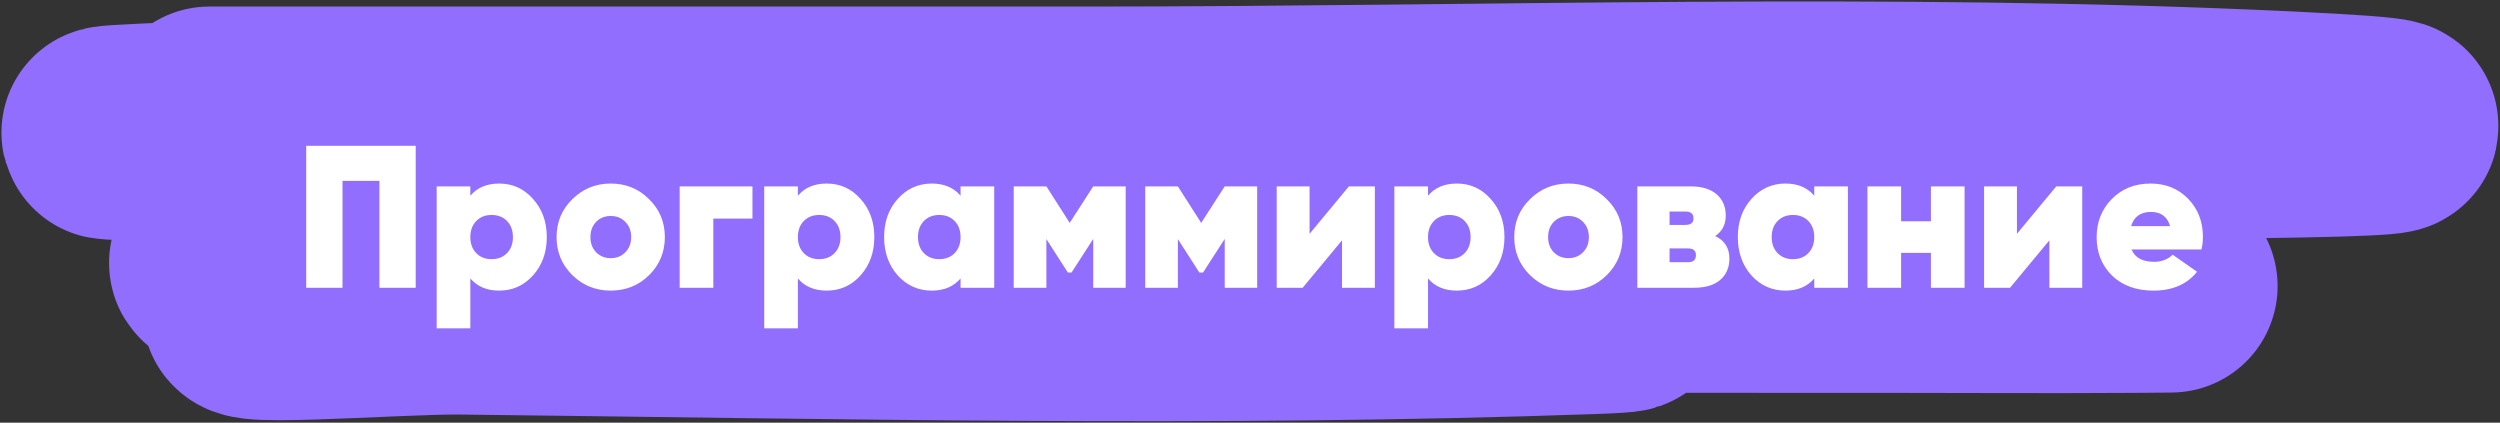
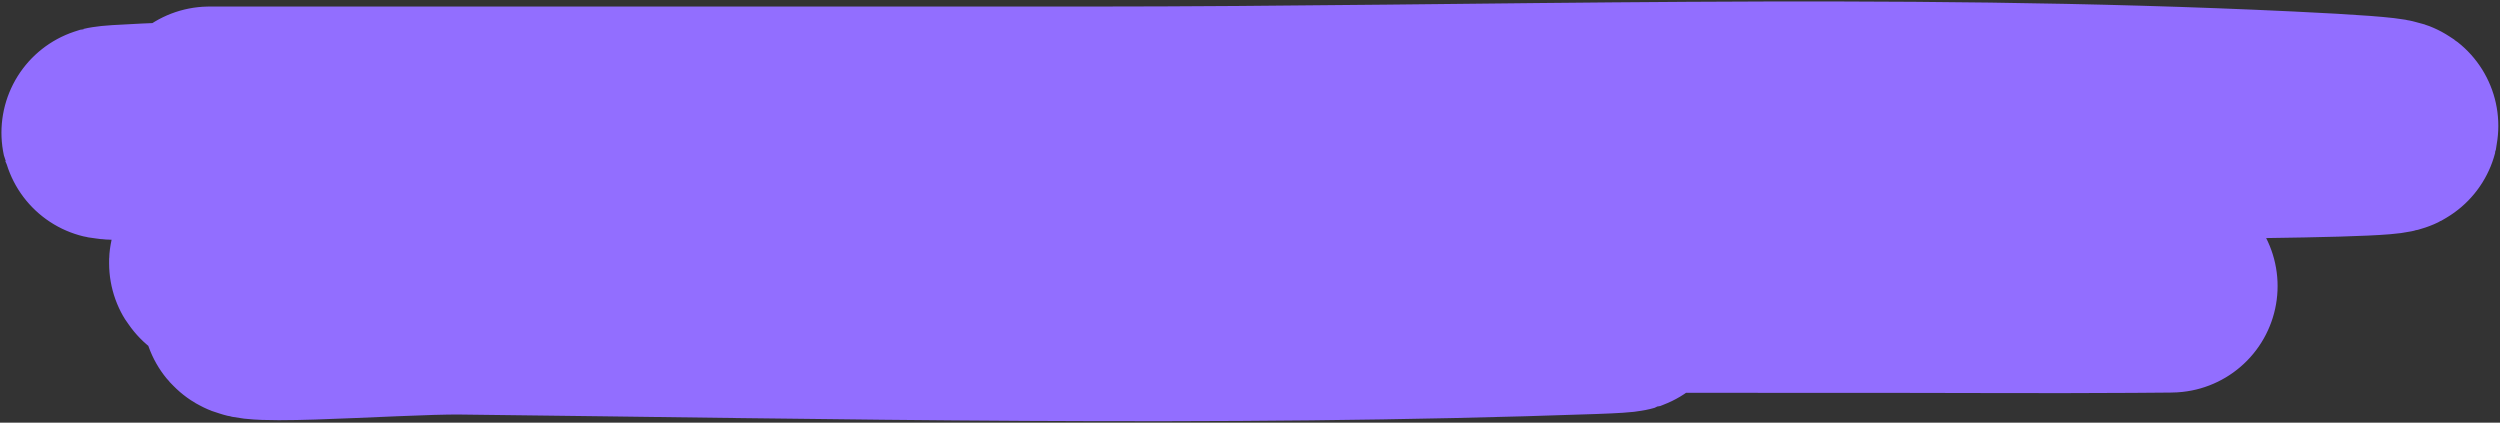
<svg xmlns="http://www.w3.org/2000/svg" width="278" height="47" viewBox="0 0 278 47" fill="none">
  <rect x="0" y="0" width="278" height="47" fill="#333333" stroke="none" />
  <path d="M23.284 12.567C55.896 12.567 88.508 12.567 121.12 12.567C165.402 12.567 210.181 10.987 254.436 13.102C311.933 15.85 139.292 14.495 81.716 14.495C59.936 14.495 -5.378 15.436 16.375 14.441C45.508 13.109 74.924 13.703 104.082 13.584C112.191 13.551 132.515 13.482 142.431 13.584C147.594 13.637 153.322 13.777 143.251 14.013C108.9 14.819 74.505 14.495 40.146 14.495C36.672 14.495 33.198 14.443 29.724 14.495C20.865 14.628 47.446 14.594 56.306 14.709C91.217 15.164 126.464 15.312 161.226 18.673C196.167 22.05 90.921 18.705 55.837 20.44C8.02 22.805 247.262 23.893 199.4 25.314C167.613 26.259 135.762 25.966 103.965 26.064C101.51 26.072 71.799 26.084 65.674 26.493C61.603 26.765 73.662 28.178 77.735 28.421C115.374 30.667 153.148 31.206 190.852 31.635C212.221 31.878 255.168 31.738 237.105 31.849C226.794 31.913 219.502 31.849 210.7 31.849C179.181 31.849 147.662 31.815 116.143 31.849C107.321 31.858 81.12 30.106 89.679 32.063C100.285 34.489 111.535 32.63 122.466 32.813C140.679 33.118 195.295 33.562 177.093 34.206C135.242 35.686 93.138 34.731 51.27 34.259C43.853 34.176 21.985 35.977 29.022 33.831C35.039 31.996 41.707 33.777 48.05 33.777C73.555 33.777 99.075 33.919 124.574 33.295C127.034 33.235 129.5 33.231 131.951 33.027C136.228 32.672 123.365 32.836 119.07 32.813C91.481 32.666 63.818 32.68 36.282 30.885C32.387 30.631 20.879 29.493 24.748 29.01C29.363 28.434 43.334 28.264 38.682 28.046C34.325 27.842 29.382 28.587 25.158 27.35C21.649 26.323 32.248 25.139 35.931 25.1C94.932 24.48 153.977 25.1 212.983 25.1" stroke="#926EFF" stroke-width="23.677" stroke-linecap="round" />
-   <path d="M46.227 16.215V32H42.191V20.116H38.087V32H34.05V16.215H46.227ZM55.504 20.41C57.007 20.41 58.262 20.981 59.27 22.123C60.292 23.251 60.803 24.664 60.803 26.363C60.803 28.061 60.292 29.482 59.27 30.625C58.262 31.752 57.007 32.316 55.504 32.316C54.136 32.316 53.068 31.865 52.302 30.963V36.51H48.559V20.725H52.302V21.763C53.068 20.861 54.136 20.41 55.504 20.41ZM52.956 28.144C53.392 28.595 53.963 28.821 54.669 28.821C55.376 28.821 55.947 28.595 56.383 28.144C56.819 27.693 57.037 27.099 57.037 26.363C57.037 25.626 56.819 25.032 56.383 24.581C55.947 24.13 55.376 23.905 54.669 23.905C53.963 23.905 53.392 24.13 52.956 24.581C52.52 25.032 52.302 25.626 52.302 26.363C52.302 27.099 52.52 27.693 52.956 28.144ZM67.911 32.316C66.243 32.316 64.822 31.744 63.649 30.602C62.477 29.444 61.891 28.031 61.891 26.363C61.891 24.694 62.477 23.288 63.649 22.146C64.822 20.988 66.243 20.41 67.911 20.41C69.595 20.41 71.016 20.988 72.173 22.146C73.346 23.288 73.932 24.694 73.932 26.363C73.932 28.031 73.346 29.444 72.173 30.602C71.016 31.744 69.595 32.316 67.911 32.316ZM67.911 28.708C68.573 28.708 69.114 28.49 69.535 28.054C69.971 27.618 70.189 27.054 70.189 26.363C70.189 25.671 69.971 25.107 69.535 24.672C69.114 24.235 68.573 24.018 67.911 24.018C67.265 24.018 66.724 24.235 66.288 24.672C65.867 25.107 65.656 25.671 65.656 26.363C65.656 27.054 65.867 27.618 66.288 28.054C66.724 28.49 67.265 28.708 67.911 28.708ZM83.673 20.725V24.311H79.321V32H75.578V20.725H83.673ZM91.926 20.41C93.43 20.41 94.685 20.981 95.692 22.123C96.714 23.251 97.225 24.664 97.225 26.363C97.225 28.061 96.714 29.482 95.692 30.625C94.685 31.752 93.43 32.316 91.926 32.316C90.558 32.316 89.491 31.865 88.724 30.963V36.51H84.981V20.725H88.724V21.763C89.491 20.861 90.558 20.41 91.926 20.41ZM89.378 28.144C89.814 28.595 90.385 28.821 91.092 28.821C91.799 28.821 92.37 28.595 92.806 28.144C93.242 27.693 93.46 27.099 93.46 26.363C93.46 25.626 93.242 25.032 92.806 24.581C92.37 24.13 91.799 23.905 91.092 23.905C90.385 23.905 89.814 24.13 89.378 24.581C88.942 25.032 88.724 25.626 88.724 26.363C88.724 27.099 88.942 27.693 89.378 28.144ZM106.814 20.725H110.557V32H106.814V30.963C106.047 31.865 104.98 32.316 103.612 32.316C102.109 32.316 100.846 31.752 99.824 30.625C98.817 29.482 98.313 28.061 98.313 26.363C98.313 24.664 98.817 23.251 99.824 22.123C100.846 20.981 102.109 20.41 103.612 20.41C104.98 20.41 106.047 20.861 106.814 21.763V20.725ZM102.733 28.144C103.169 28.595 103.74 28.821 104.446 28.821C105.153 28.821 105.724 28.595 106.16 28.144C106.596 27.693 106.814 27.099 106.814 26.363C106.814 25.626 106.596 25.032 106.16 24.581C105.724 24.13 105.153 23.905 104.446 23.905C103.74 23.905 103.169 24.13 102.733 24.581C102.297 25.032 102.079 25.626 102.079 26.363C102.079 27.099 102.297 27.693 102.733 28.144ZM125.175 20.725V32H121.567V26.566L119.154 30.309H118.748L116.358 26.588V32H112.727V20.725H116.358L118.951 24.784L121.567 20.725H125.175ZM139.796 20.725V32H136.189V26.566L133.776 30.309H133.37L130.98 26.588V32H127.349V20.725H130.98L133.573 24.784L136.189 20.725H139.796ZM149.999 20.725H152.885V32H149.232V26.724L144.857 32H141.971V20.725H145.624V26.002L149.999 20.725ZM161.997 20.41C163.5 20.41 164.755 20.981 165.762 22.123C166.785 23.251 167.296 24.664 167.296 26.363C167.296 28.061 166.785 29.482 165.762 30.625C164.755 31.752 163.5 32.316 161.997 32.316C160.629 32.316 159.561 31.865 158.795 30.963V36.51H155.051V20.725H158.795V21.763C159.561 20.861 160.629 20.41 161.997 20.41ZM159.449 28.144C159.885 28.595 160.456 28.821 161.162 28.821C161.869 28.821 162.44 28.595 162.876 28.144C163.312 27.693 163.53 27.099 163.53 26.363C163.53 25.626 163.312 25.032 162.876 24.581C162.44 24.13 161.869 23.905 161.162 23.905C160.456 23.905 159.885 24.13 159.449 24.581C159.013 25.032 158.795 25.626 158.795 26.363C158.795 27.099 159.013 27.693 159.449 28.144ZM174.404 32.316C172.735 32.316 171.315 31.744 170.142 30.602C168.97 29.444 168.383 28.031 168.383 26.363C168.383 24.694 168.97 23.288 170.142 22.146C171.315 20.988 172.735 20.41 174.404 20.41C176.088 20.41 177.508 20.988 178.666 22.146C179.839 23.288 180.425 24.694 180.425 26.363C180.425 28.031 179.839 29.444 178.666 30.602C177.508 31.744 176.088 32.316 174.404 32.316ZM174.404 28.708C175.066 28.708 175.607 28.49 176.028 28.054C176.464 27.618 176.682 27.054 176.682 26.363C176.682 25.671 176.464 25.107 176.028 24.672C175.607 24.235 175.066 24.018 174.404 24.018C173.758 24.018 173.217 24.235 172.781 24.672C172.36 25.107 172.149 25.671 172.149 26.363C172.149 27.054 172.36 27.618 172.781 28.054C173.217 28.49 173.758 28.708 174.404 28.708ZM190.73 26.25C191.782 26.746 192.309 27.58 192.309 28.753C192.309 29.745 191.97 30.534 191.294 31.121C190.617 31.707 189.64 32 188.362 32H182.071V20.725H187.979C189.242 20.725 190.211 21.018 190.888 21.605C191.564 22.191 191.903 22.98 191.903 23.973C191.903 24.965 191.512 25.724 190.73 26.25ZM187.415 23.521H185.656V25.01H187.415C188.017 25.01 188.317 24.769 188.317 24.288C188.317 23.777 188.017 23.521 187.415 23.521ZM187.708 29.159C188.295 29.159 188.588 28.896 188.588 28.37C188.588 27.873 188.295 27.625 187.708 27.625H185.656V29.159H187.708ZM201.746 20.725H205.489V32H201.746V30.963C200.979 31.865 199.912 32.316 198.544 32.316C197.041 32.316 195.778 31.752 194.756 30.625C193.749 29.482 193.245 28.061 193.245 26.363C193.245 24.664 193.749 23.251 194.756 22.123C195.778 20.981 197.041 20.41 198.544 20.41C199.912 20.41 200.979 20.861 201.746 21.763V20.725ZM197.665 28.144C198.101 28.595 198.672 28.821 199.378 28.821C200.085 28.821 200.656 28.595 201.092 28.144C201.528 27.693 201.746 27.099 201.746 26.363C201.746 25.626 201.528 25.032 201.092 24.581C200.656 24.13 200.085 23.905 199.378 23.905C198.672 23.905 198.101 24.13 197.665 24.581C197.229 25.032 197.011 25.626 197.011 26.363C197.011 27.099 197.229 27.693 197.665 28.144ZM214.717 20.725H218.461V32H214.717V28.122H211.403V32H207.659V20.725H211.403V24.604H214.717V20.725ZM228.657 20.725H231.544V32H227.891V26.724L223.516 32H220.63V20.725H224.283V26.002L228.657 20.725ZM237.025 27.738C237.401 28.655 238.243 29.114 239.551 29.114C240.363 29.114 241.047 28.851 241.603 28.325L244.309 30.219C243.196 31.617 241.58 32.316 239.461 32.316C237.551 32.316 236.018 31.759 234.861 30.647C233.718 29.52 233.147 28.099 233.147 26.385C233.147 24.686 233.711 23.266 234.838 22.123C235.966 20.981 237.401 20.41 239.145 20.41C240.829 20.41 242.219 20.973 243.317 22.101C244.414 23.228 244.963 24.641 244.963 26.34C244.963 26.836 244.91 27.302 244.805 27.738H237.025ZM236.98 25.145H241.31C241.009 24.093 240.303 23.567 239.19 23.567C238.033 23.567 237.296 24.093 236.98 25.145Z" fill="white" />
</svg>